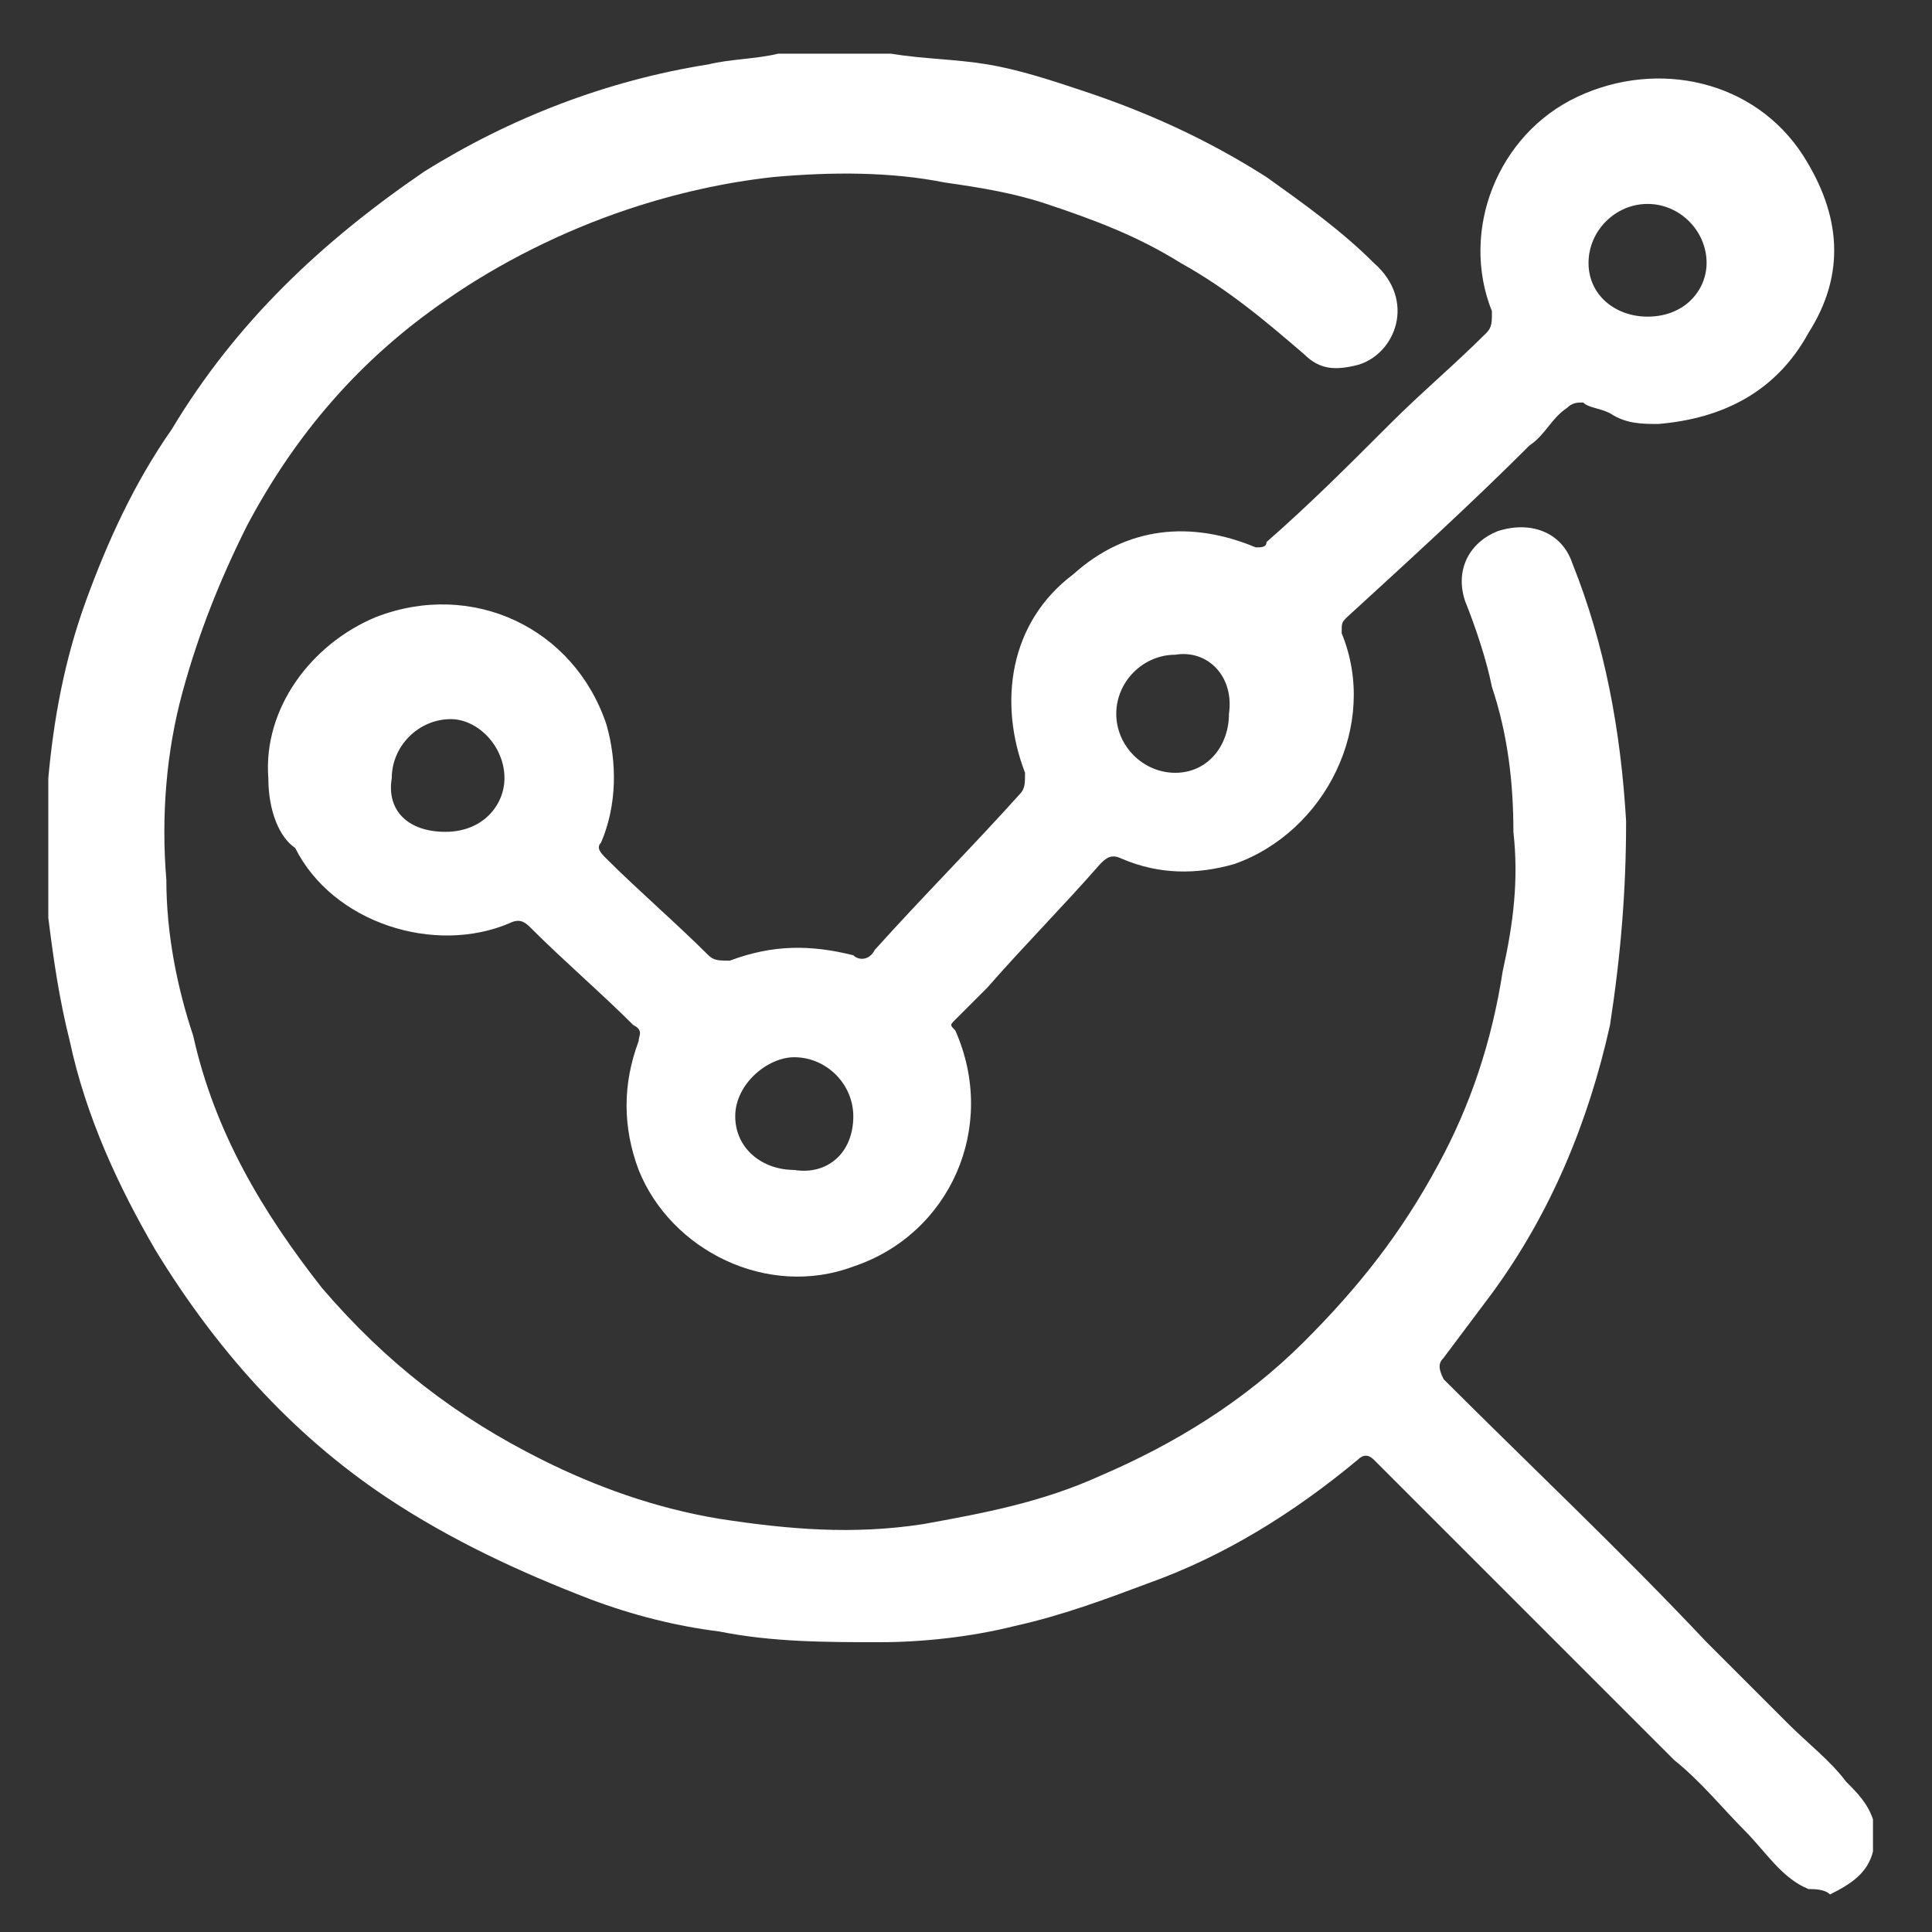
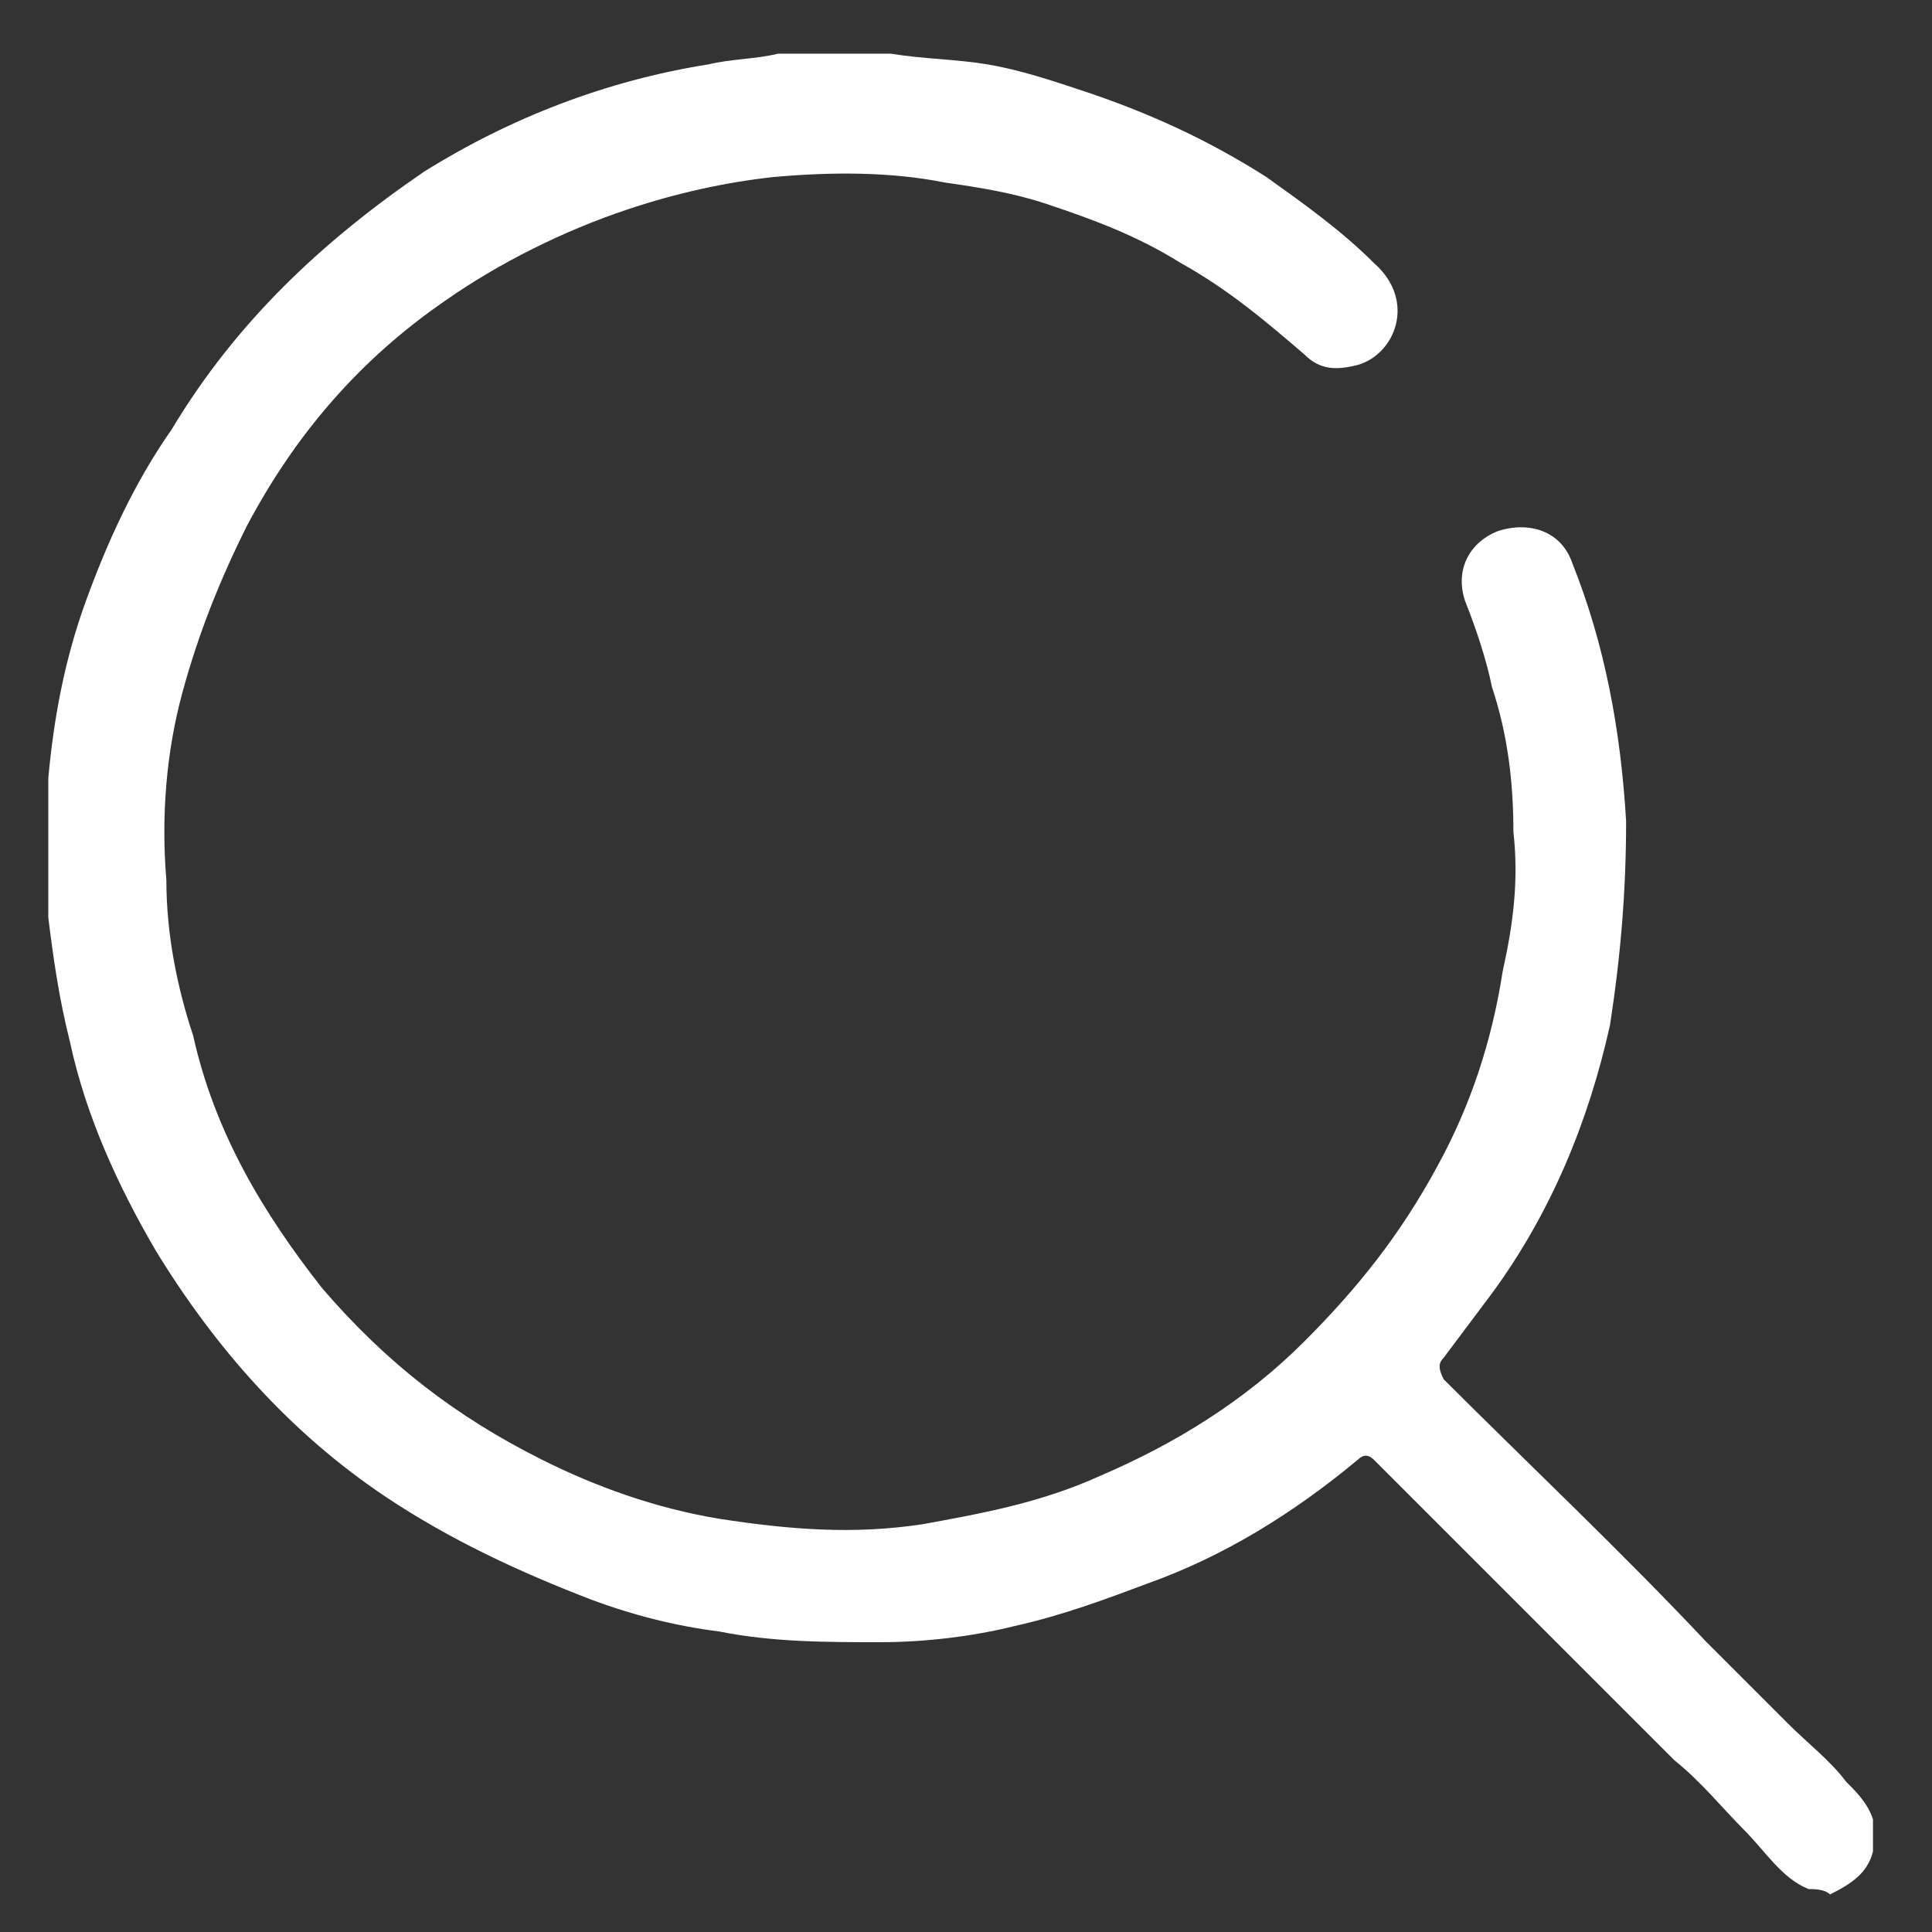
<svg xmlns="http://www.w3.org/2000/svg" version="1.1" id="Layer_1" x="0px" y="0px" viewBox="0 0 36 36" style="enable-background:new 0 0 36 36;" xml:space="preserve">
  <rect x="0" y="0" width="36" height="36" fill="#333333" stroke="none" />
  <style type="text/css">
	.st0{fill:#FFFFFF;}
</style>
  <g>
    <path class="st0" d="M33.7,35.2c-0.5-0.2-0.8-0.7-1.2-1.1c-0.4-0.4-0.8-0.9-1.3-1.3c-0.6-0.6-1.2-1.2-1.8-1.8   c-1.3-1.3-2.5-2.5-3.8-3.8c-0.1-0.1-0.2-0.1-0.3,0c-1.2,1-2.5,1.8-3.9,2.3c-0.8,0.3-1.6,0.6-2.5,0.8c-0.8,0.2-1.7,0.3-2.5,0.3   c-1,0-2,0-3-0.2c-0.8-0.1-1.6-0.3-2.4-0.6c-1.3-0.5-2.6-1.1-3.8-1.9c-1.8-1.2-3.2-2.8-4.3-4.6c-0.7-1.2-1.3-2.5-1.6-3.9   c-0.2-0.8-0.3-1.5-0.4-2.3c0-0.1,0-0.1,0-0.2c0-0.7,0-1.5,0-2.2c0-0.1,0-0.2,0-0.2c0.1-1.1,0.3-2.2,0.7-3.3C2,10.1,2.5,9,3.2,8   C4.4,6,6,4.5,7.9,3.2c1.6-1,3.4-1.7,5.3-2c0.4-0.1,0.9-0.1,1.3-0.2c0.7,0,1.4,0,2.1,0c0.6,0.1,1.2,0.1,1.8,0.2   c0.6,0.1,1.2,0.3,1.8,0.5c1.2,0.4,2.3,0.9,3.4,1.6c0.7,0.5,1.4,1,2,1.6c0.8,0.7,0.4,1.7-0.3,1.9c-0.4,0.1-0.7,0.1-1-0.2   C23.6,6,22.9,5.4,22,4.9c-0.8-0.5-1.6-0.8-2.5-1.1c-0.6-0.2-1.2-0.3-1.9-0.4c-1-0.2-2.1-0.2-3.2-0.1c-0.9,0.1-1.8,0.3-2.7,0.6   c-1.2,0.4-2.4,1-3.4,1.7C6.7,6.7,5.5,8.1,4.6,9.8c-0.5,1-0.9,2-1.2,3.1C3.1,14,3,15.2,3.1,16.4c0,1,0.2,2,0.5,2.9   C4,21.1,4.9,22.6,6,24c1.2,1.4,2.5,2.4,4.1,3.2c1,0.5,2.1,0.9,3.3,1.1c1.3,0.2,2.5,0.3,3.8,0.1c1.1-0.2,2.2-0.4,3.3-0.9   c1.4-0.6,2.7-1.4,3.8-2.5c1-1,1.8-2,2.5-3.3c0.6-1.1,1-2.3,1.2-3.6c0.2-0.9,0.3-1.7,0.2-2.6c0-0.9-0.1-1.8-0.4-2.7   c-0.1-0.5-0.3-1.1-0.5-1.6c-0.2-0.6,0.1-1.1,0.6-1.3c0.6-0.2,1.2,0,1.4,0.6c0.6,1.5,0.9,3.1,1,4.8c0,1.3-0.1,2.5-0.3,3.8   c-0.4,1.8-1.1,3.5-2.2,5c-0.3,0.4-0.6,0.8-0.9,1.2c-0.1,0.1-0.1,0.2,0,0.4c1.6,1.6,3.3,3.2,4.9,4.9c0.5,0.5,1,1,1.5,1.5   c0.4,0.4,0.8,0.7,1.1,1.1c0.2,0.2,0.4,0.4,0.5,0.7c0,0.2,0,0.4,0,0.6c-0.1,0.4-0.4,0.6-0.8,0.8C34,35.2,33.8,35.2,33.7,35.2z" />
-     <path class="st0" d="M5,14.5c-0.1-1.3,0.8-2.5,2-3c1.8-0.7,3.7,0.2,4.3,2c0.2,0.7,0.2,1.5-0.1,2.2c-0.1,0.1,0,0.2,0.1,0.3   c0.6,0.6,1.3,1.2,1.9,1.8c0.1,0.1,0.2,0.1,0.4,0.1c0.8-0.3,1.5-0.3,2.3-0.1c0.1,0.1,0.3,0.1,0.4-0.1c0.9-1,1.8-1.9,2.7-2.9   c0.1-0.1,0.1-0.2,0.1-0.4c-0.5-1.3-0.3-2.8,0.9-3.7c1-0.9,2.2-1,3.4-0.5c0.1,0,0.2,0,0.2-0.1c0.8-0.7,1.5-1.4,2.3-2.2   c0.6-0.6,1.2-1.1,1.8-1.7c0.1-0.1,0.1-0.2,0.1-0.4c-0.6-1.5,0.1-3.3,1.6-4c1.5-0.7,3.3-0.3,4.2,1.1c0.7,1.1,0.8,2.2,0.1,3.3   c-0.6,1.1-1.6,1.6-2.8,1.7c-0.3,0-0.6,0-0.9-0.2c-0.2-0.1-0.4-0.1-0.5-0.2c-0.1,0-0.2,0-0.3,0.1c-0.3,0.2-0.4,0.5-0.7,0.7   c-1.1,1.1-2.2,2.1-3.4,3.2c-0.1,0.1-0.1,0.1-0.1,0.3c0.7,1.7-0.3,3.7-2,4.3c-0.7,0.2-1.4,0.2-2.1-0.1c-0.2-0.1-0.3,0-0.4,0.1   c-0.7,0.8-1.4,1.5-2.1,2.3c-0.2,0.2-0.4,0.4-0.6,0.6c-0.1,0.1-0.1,0.1,0,0.2c0.8,1.8-0.1,3.8-1.9,4.4c-1.6,0.6-3.4-0.3-4-1.8   c-0.3-0.8-0.3-1.6,0-2.4c0-0.1,0.1-0.2-0.1-0.3c-0.6-0.6-1.3-1.2-1.9-1.8c-0.1-0.1-0.2-0.2-0.4-0.1c-1.4,0.6-3.3,0-4-1.4   C5.2,15.6,5,15.1,5,14.5z M21.9,12.2c-0.6,0-1.1,0.5-1.1,1.1c0,0.6,0.5,1.1,1.1,1.1c0.6,0,1-0.5,1-1.1C23,12.6,22.5,12.1,21.9,12.2   z M15.9,20.8c0-0.6-0.5-1.1-1.1-1.1c-0.5,0-1.1,0.5-1.1,1.1c0,0.6,0.5,1,1.1,1C15.4,21.9,15.9,21.5,15.9,20.8z M31.8,4.9   c0-0.6-0.5-1.1-1.1-1.1c-0.6,0-1.1,0.5-1.1,1.1c0,0.6,0.5,1,1.1,1C31.4,5.9,31.8,5.4,31.8,4.9z M8.3,15.5c0.7,0,1.1-0.5,1.1-1   c0-0.6-0.5-1.1-1-1.1c-0.6,0-1.1,0.5-1.1,1.1C7.2,15.1,7.6,15.5,8.3,15.5z" />
  </g>
</svg>